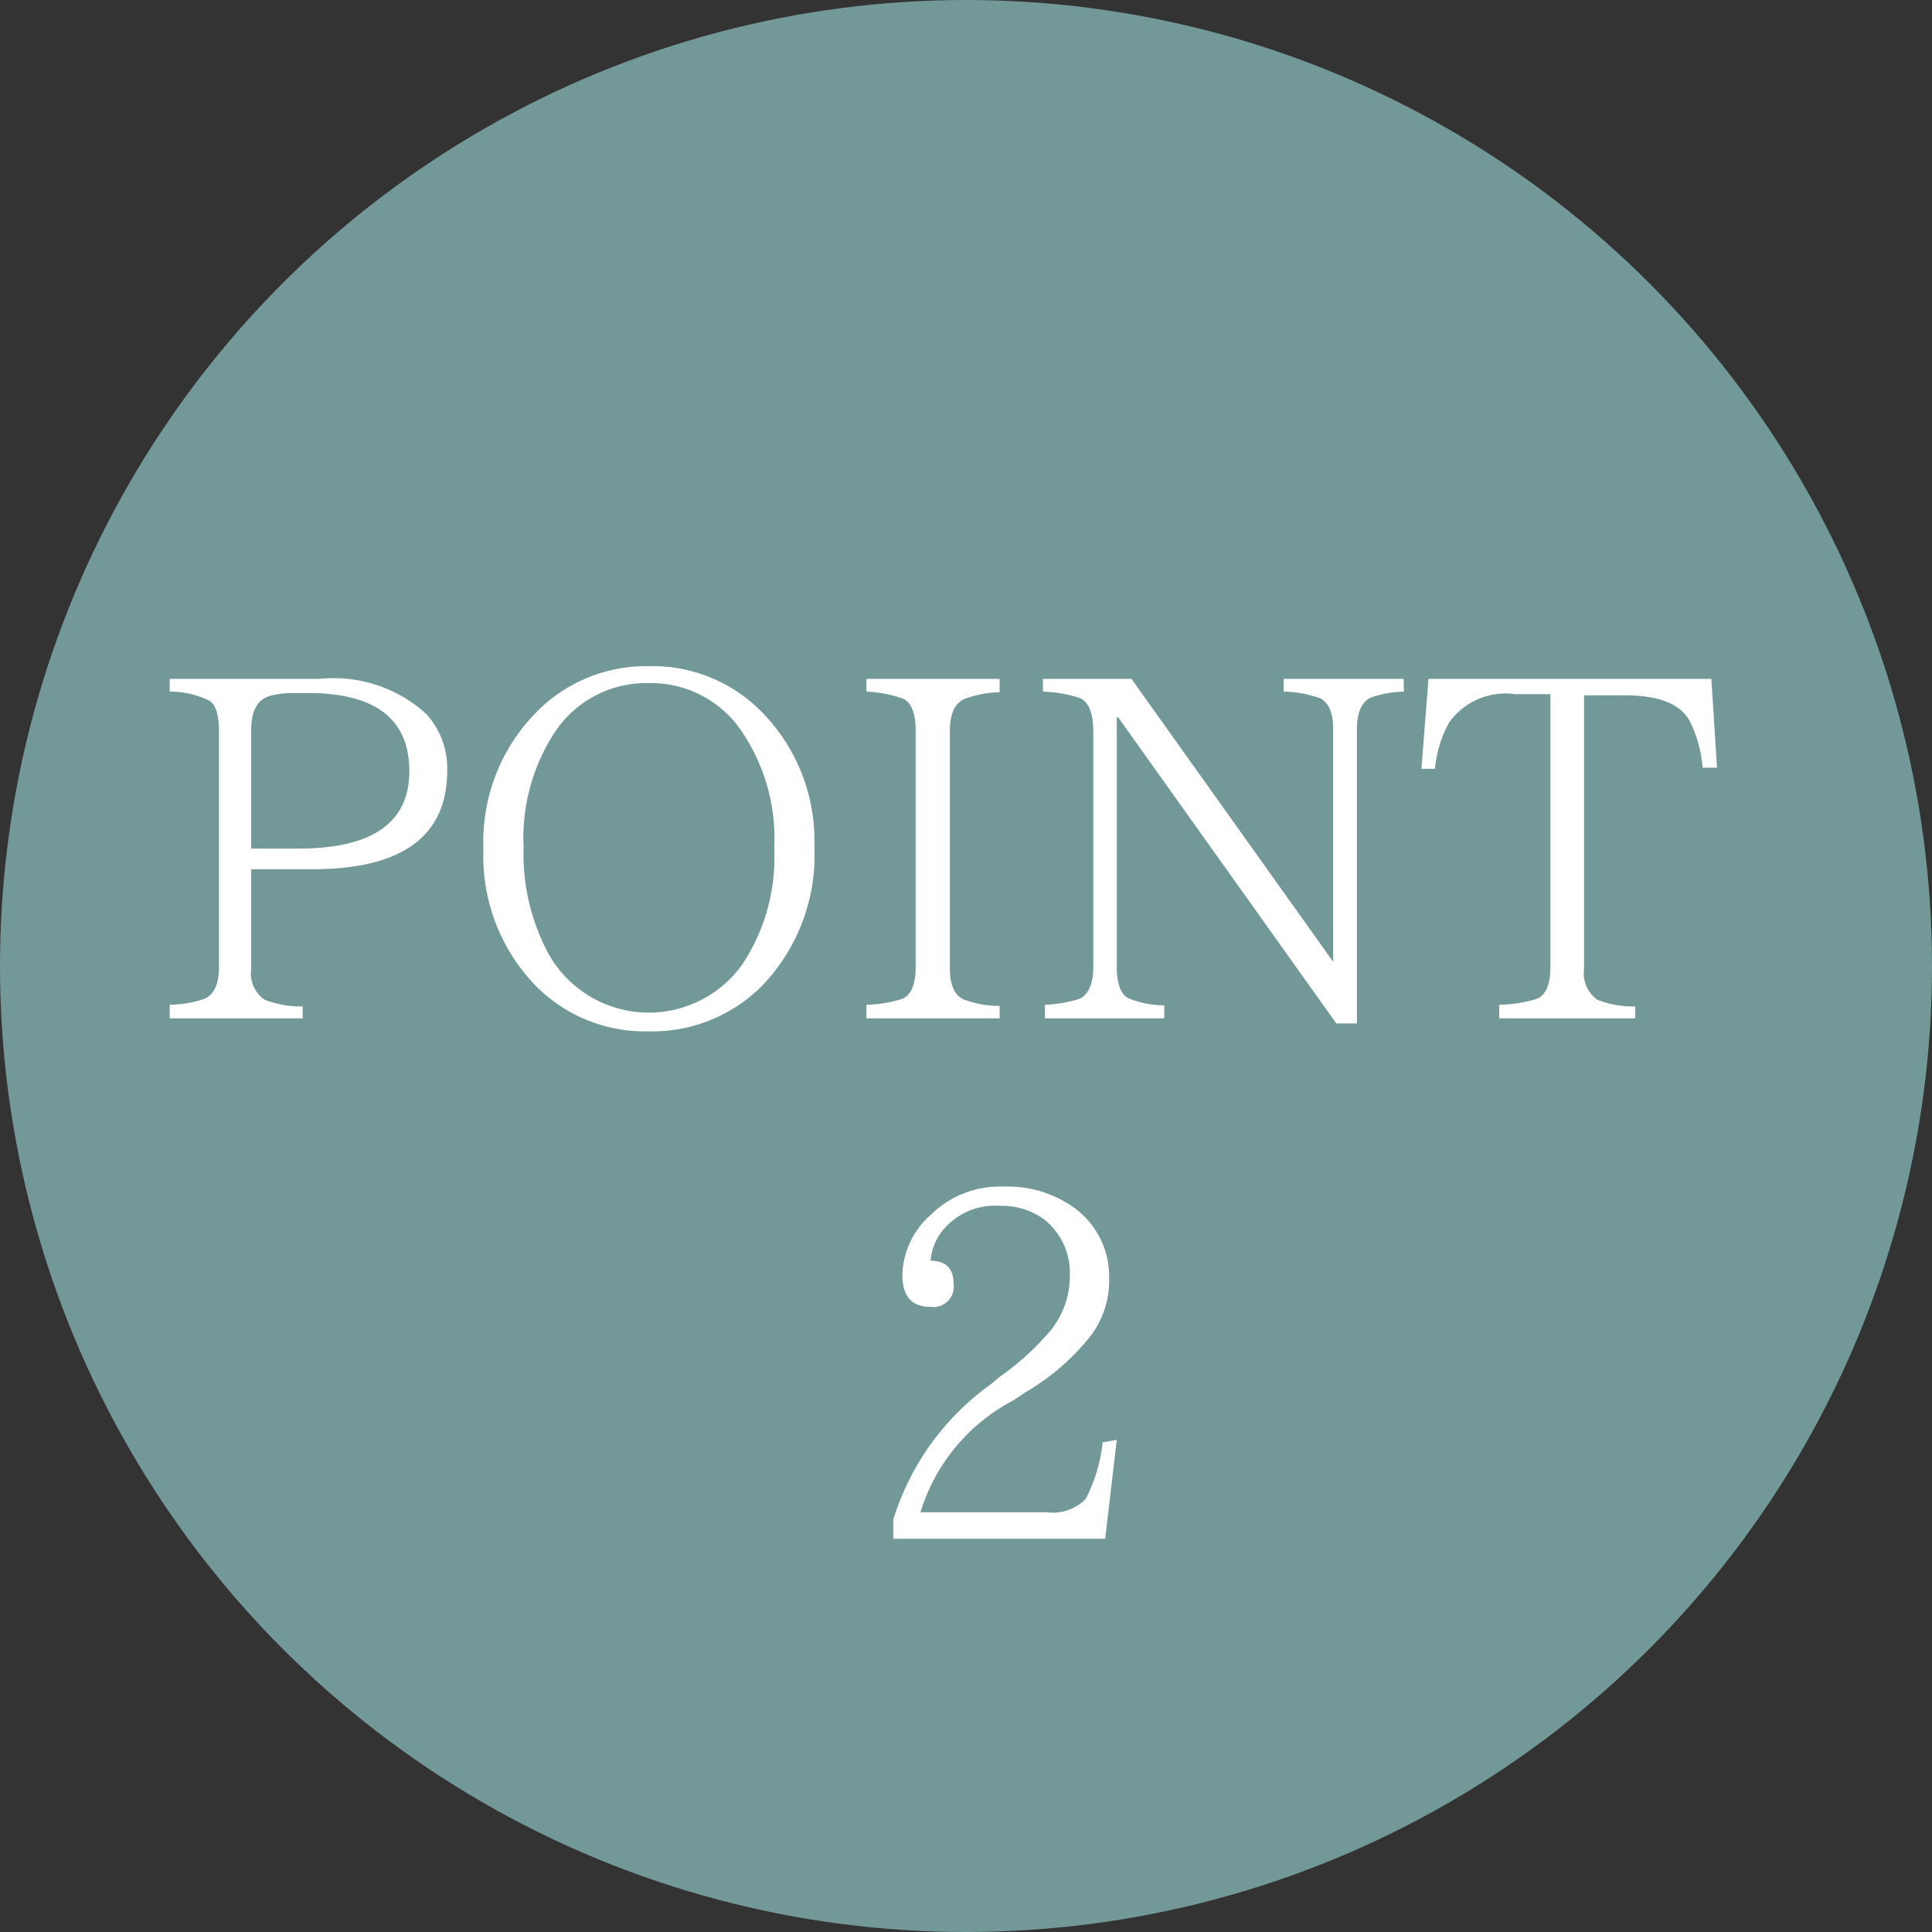
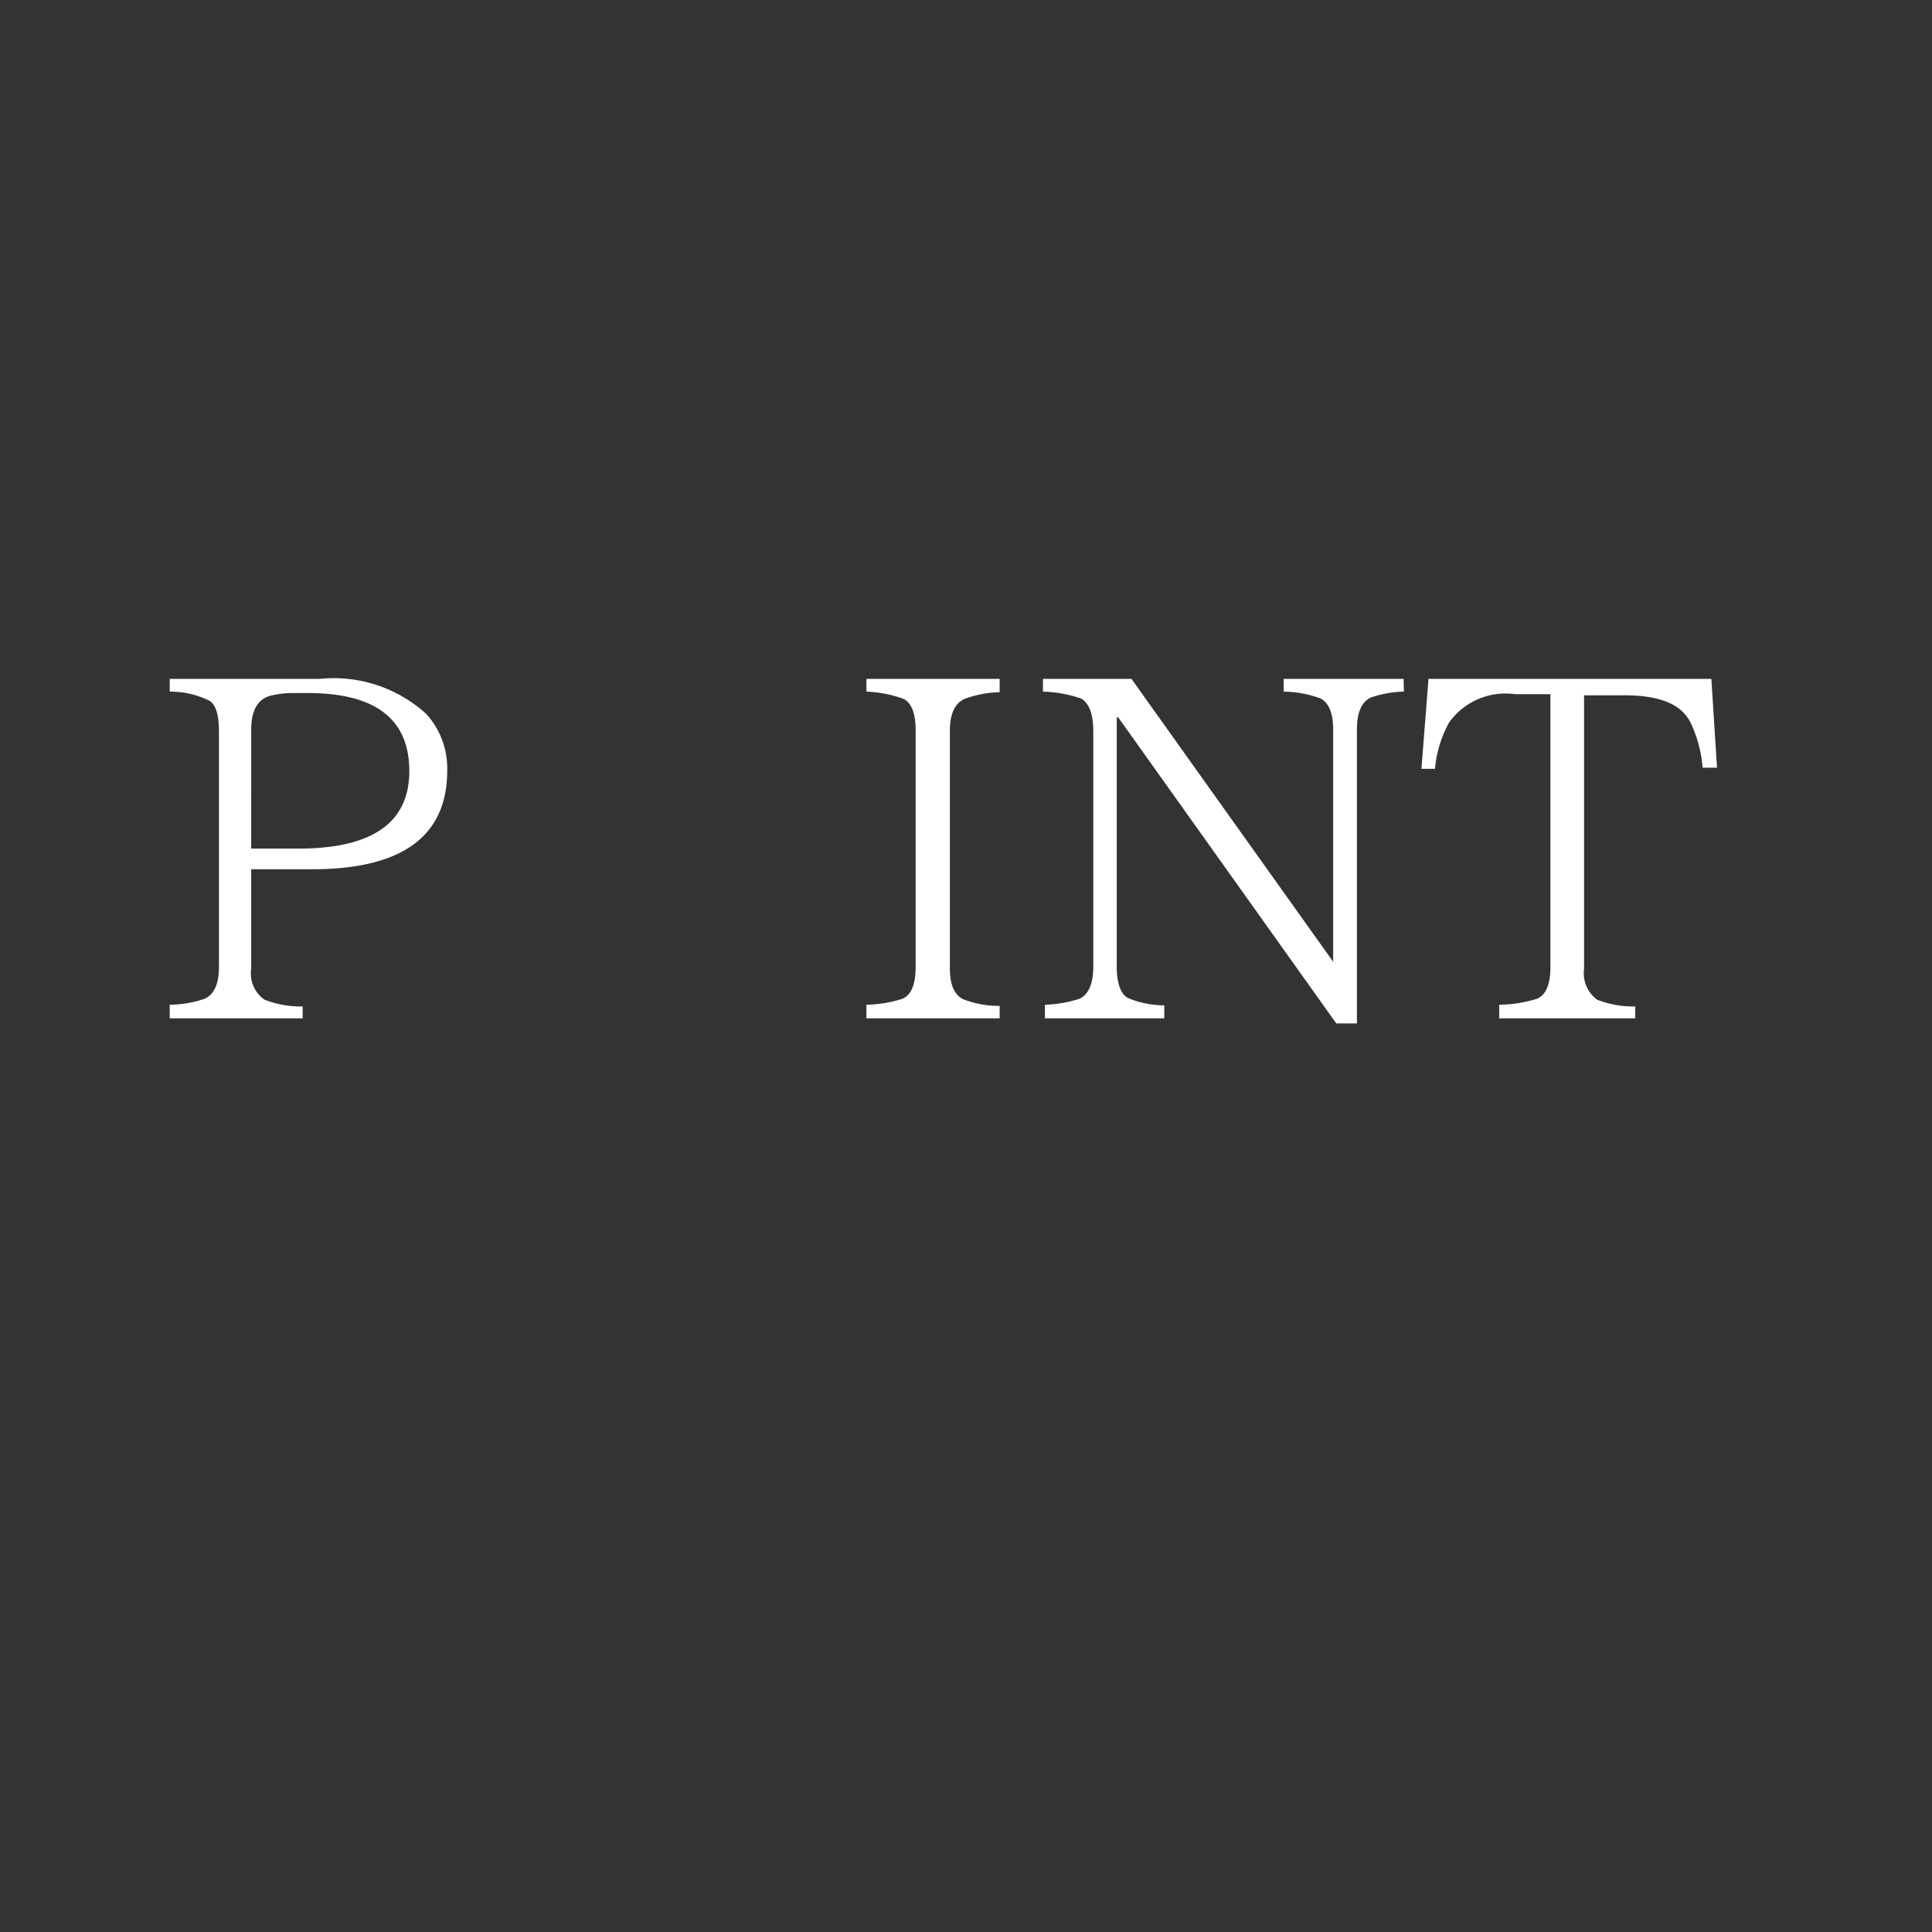
<svg xmlns="http://www.w3.org/2000/svg" viewBox="0 0 68.3 68.3">
  <rect x="0" y="0" width="68.3" height="68.3" fill="#333333" stroke="none" />
  <defs>
    <style>.cls-1{fill:#739898;}.cls-2{fill:#fff;}</style>
  </defs>
  <title>アセット 24</title>
  <g id="レイヤー_2" data-name="レイヤー 2">
    <g id="text">
-       <circle class="cls-1" cx="34.15" cy="34.15" r="34.15" />
      <path class="cls-2" d="M6,24H11.3a4.86,4.86,0,0,1,3.77,1.24,2.86,2.86,0,0,1,.74,2c0,2.33-1.6,3.49-4.78,3.49H8.88v3.52a1.13,1.13,0,0,0,.47,1.09,3.51,3.51,0,0,0,1.35.24V36H6v-.48a4,4,0,0,0,1.23-.21c.34-.15.51-.53.51-1.12V25.84c0-.56-.11-.91-.32-1.06A3.13,3.13,0,0,0,6,24.45ZM8.88,30h1.66q3.93,0,3.93-2.74t-3.54-2.76H10.4a3.43,3.43,0,0,0-.82.09c-.47.12-.7.52-.7,1.21Z" />
-       <path class="cls-2" d="M22.94,23.55a5.4,5.4,0,0,1,4,1.63,6.48,6.48,0,0,1,1.85,4.76,6.65,6.65,0,0,1-1.86,4.92,5.47,5.47,0,0,1-4,1.6,5.42,5.42,0,0,1-4-1.62A6.58,6.58,0,0,1,17.09,30a6.51,6.51,0,0,1,1.84-4.79A5.44,5.44,0,0,1,22.94,23.55Zm0,.6a3.87,3.87,0,0,0-3.31,1.71,6.82,6.82,0,0,0-1.12,4.08,7.47,7.47,0,0,0,.86,3.74,4.06,4.06,0,0,0,6.86.43A6.81,6.81,0,0,0,27.37,30a6.73,6.73,0,0,0-1.28-4.33A3.86,3.86,0,0,0,22.94,24.15Z" />
      <path class="cls-2" d="M35.34,36H30.63v-.48a4.52,4.52,0,0,0,1.27-.21c.31-.13.47-.51.47-1.12V25.82q0-.88-.42-1.11a4.3,4.3,0,0,0-1.32-.26V24h4.71v.47a3.9,3.9,0,0,0-1.22.23q-.54.22-.54,1.14v8.39c0,.57.15.93.46,1.09a3.46,3.46,0,0,0,1.3.24Z" />
      <path class="cls-2" d="M49.63,24.45a3.81,3.81,0,0,0-1.17.21c-.33.16-.49.53-.49,1.13V36.18h-.73L39.53,25.36h-.05v8.83c0,.58.15,1,.44,1.11a3.32,3.32,0,0,0,1.24.24V36H36.94v-.48a4.53,4.53,0,0,0,1.22-.21c.32-.15.49-.53.49-1.14V25.85c0-.61-.15-1-.44-1.16a4.6,4.6,0,0,0-1.34-.24V24H40l7.13,10h0V25.79c0-.58-.15-.94-.45-1.1a3.92,3.92,0,0,0-1.3-.24V24h4.24Z" />
      <path class="cls-2" d="M60.7,27.14h-.51a4.48,4.48,0,0,0-.41-1.56c-.32-.69-1.11-1-2.36-1H56v9.67a1.16,1.16,0,0,0,.46,1.09,3.47,3.47,0,0,0,1.35.24V36H53v-.48a4.69,4.69,0,0,0,1.33-.21c.32-.13.48-.51.48-1.12V24.54H53.56a2.45,2.45,0,0,0-2.33,1,4.13,4.13,0,0,0-.5,1.64h-.48L50.5,24h10Z" />
-       <path class="cls-2" d="M39.48,50.9l-.41,3.5H31.58v-.68a9.22,9.22,0,0,1,3.47-4.8l.27-.23A9.55,9.55,0,0,0,37.17,47a3.06,3.06,0,0,0,.65-1.87,2.42,2.42,0,0,0-.88-2,2.49,2.49,0,0,0-1.56-.5,2.39,2.39,0,0,0-2.11.94,1.91,1.91,0,0,0-.37,1c.54,0,.81.28.81.8a.72.72,0,0,1-.81.83c-.68,0-1-.38-1-1.14a2.93,2.93,0,0,1,1-2.11,3.48,3.48,0,0,1,2.59-1,4,4,0,0,1,2.53.78,3,3,0,0,1,1.19,2.48,3.24,3.24,0,0,1-.64,2,8.22,8.22,0,0,1-2.3,2l-.47.31a6.66,6.66,0,0,0-3.26,3.94H37a1.62,1.62,0,0,0,1.38-.47,5.6,5.6,0,0,0,.6-2Z" />
    </g>
  </g>
</svg>